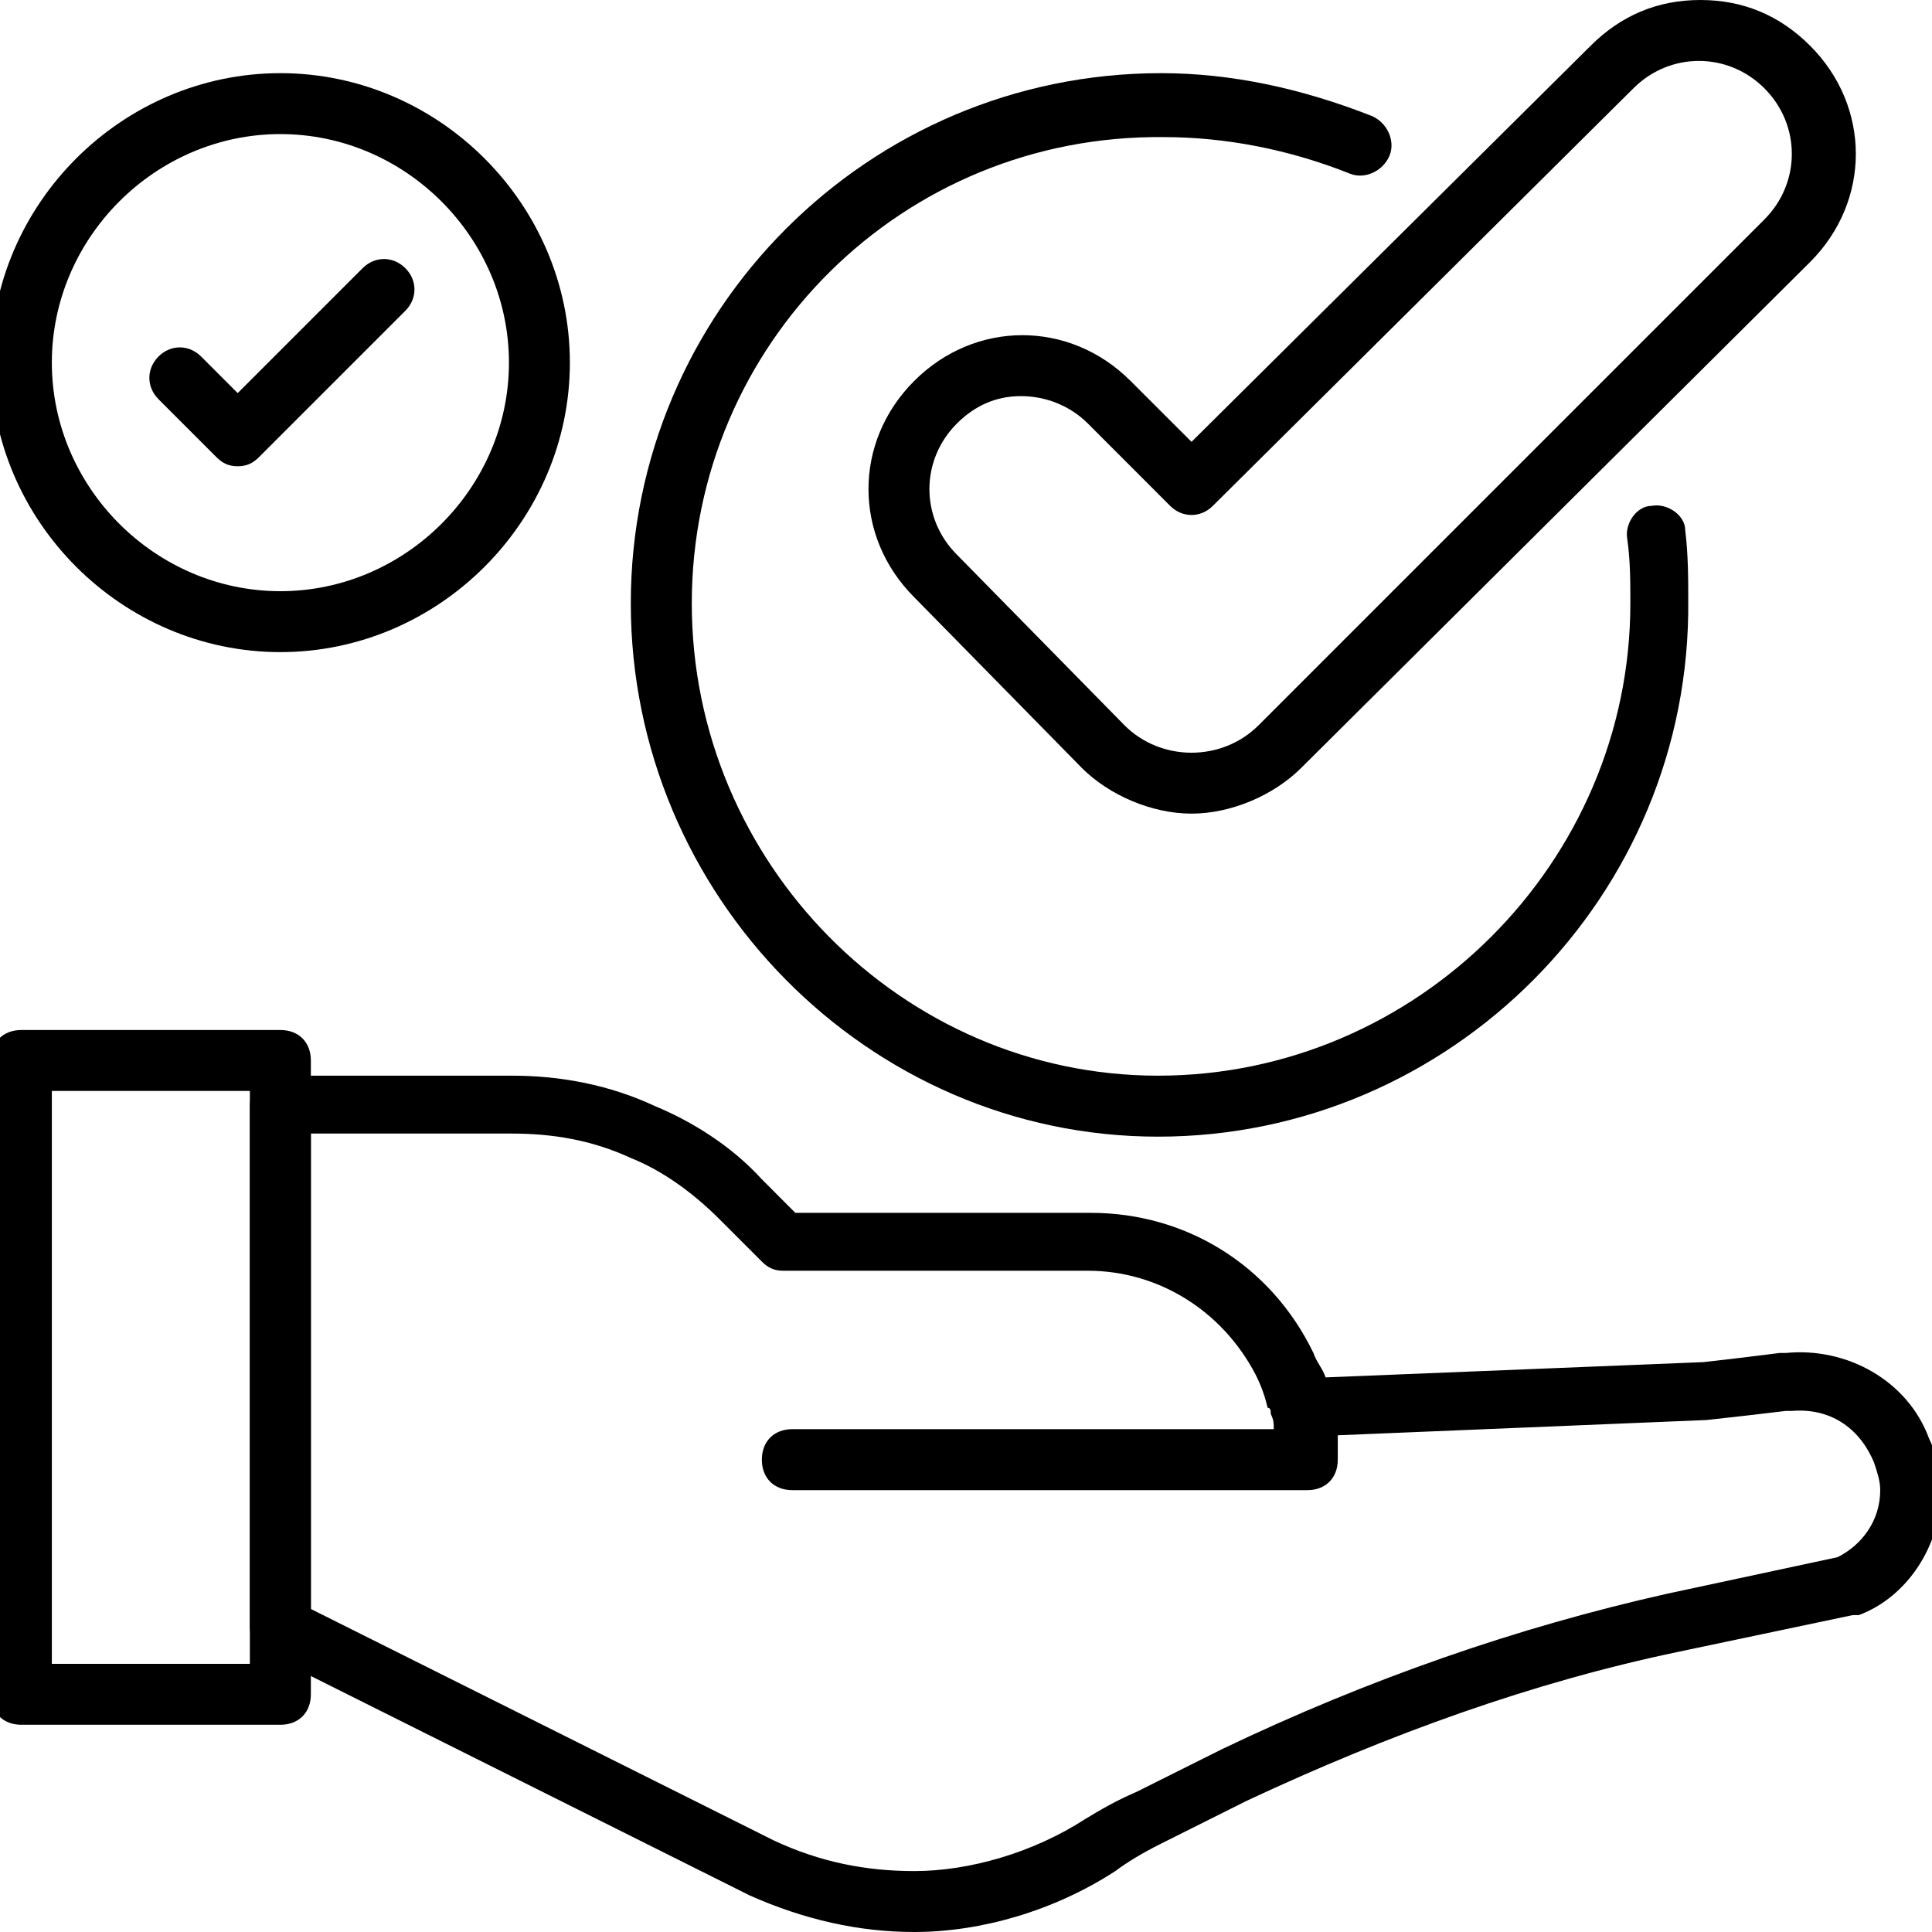
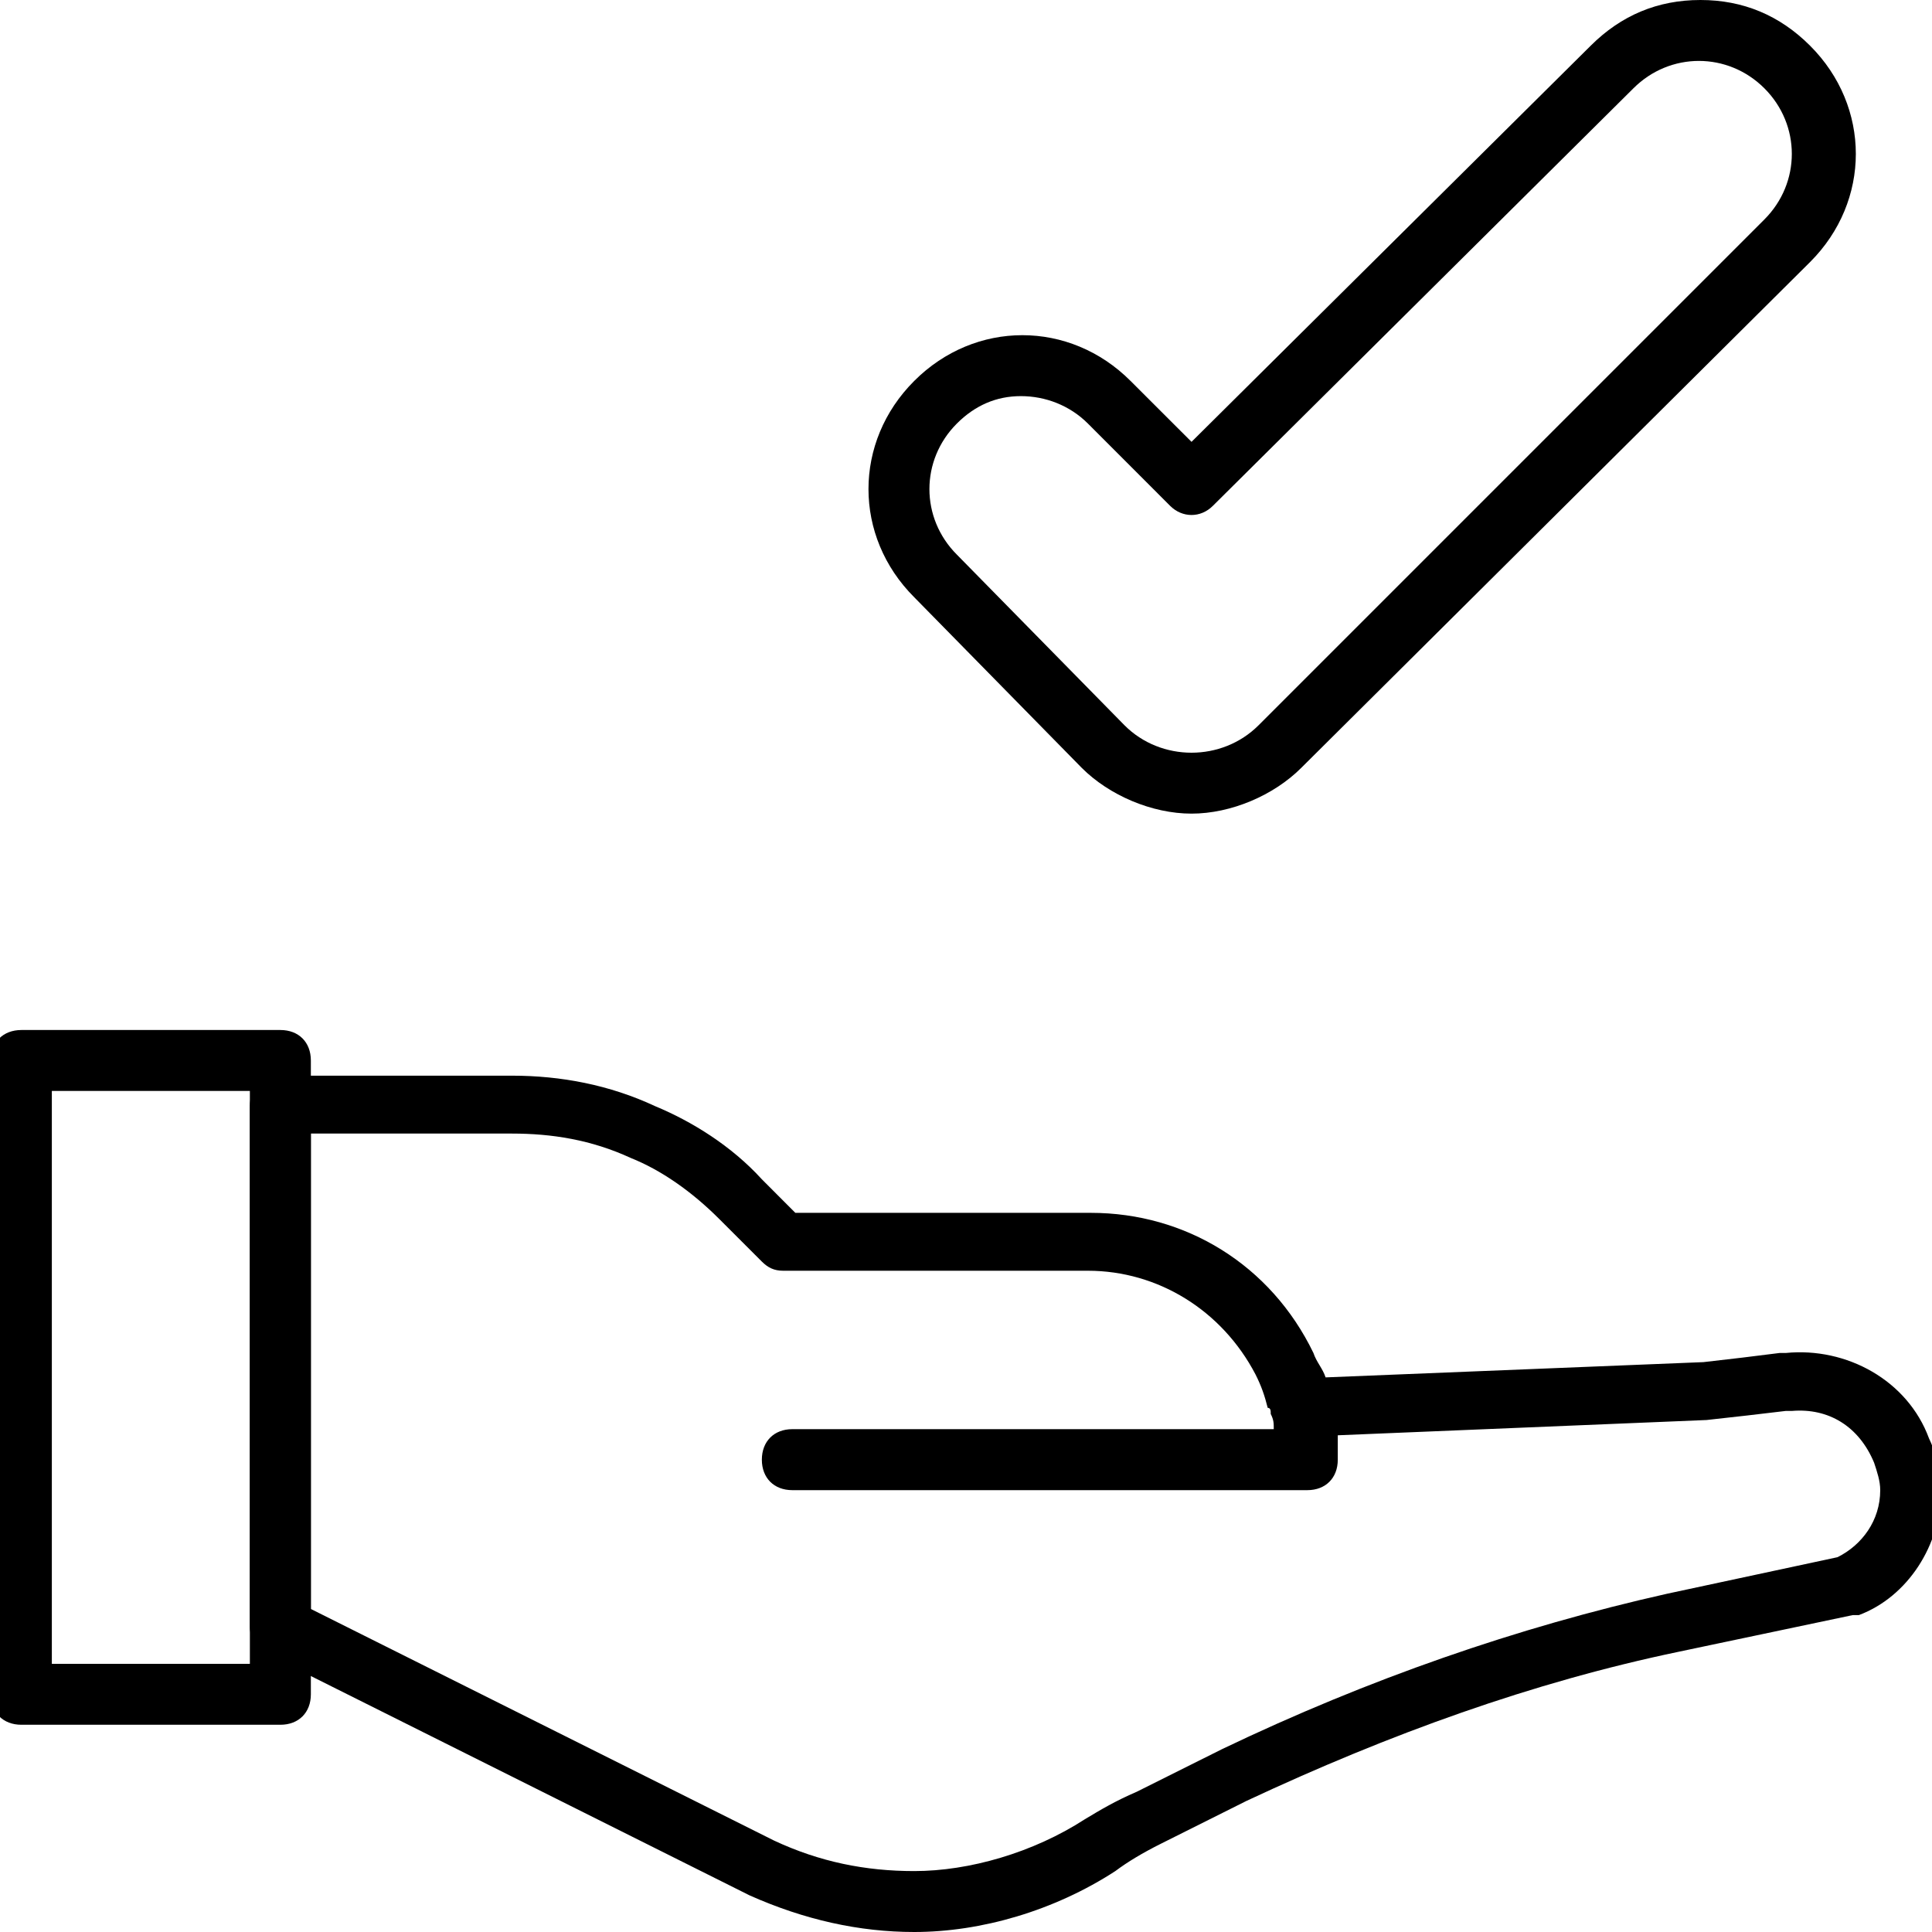
<svg xmlns="http://www.w3.org/2000/svg" width="30" height="30" viewBox="0 0 30 30" fill="none">
  <g clip-path="url(#clip0_774_309)">
    <path d="M14.196 30C13.344 30 12.492 29.811 11.641 29.432L4.164 25.694C4.022 25.599 3.88 25.457 3.88 25.268V17.177C3.88 16.893 4.07 16.703 4.354 16.703H7.95C8.707 16.703 9.464 16.845 10.174 17.177C10.742 17.413 11.357 17.792 11.83 18.312L12.35 18.833H16.94C18.407 18.833 19.732 19.637 20.395 21.009C20.442 21.151 20.537 21.246 20.584 21.388L26.451 21.151C26.877 21.104 27.256 21.057 27.634 21.009H27.729C28.675 20.915 29.622 21.435 29.953 22.334C30.047 22.524 30.142 22.855 30.142 23.139C30.142 23.991 29.622 24.795 28.865 25.079C28.865 25.079 28.817 25.079 28.77 25.079L26.073 25.647C23.802 26.12 21.578 26.924 19.354 27.965L18.029 28.628C17.745 28.77 17.508 28.912 17.319 29.054C16.372 29.669 15.237 30 14.196 30ZM4.827 24.984L12.019 28.58C12.729 28.912 13.439 29.054 14.196 29.054C15.048 29.054 16.041 28.77 16.846 28.249C17.082 28.107 17.319 27.965 17.65 27.823L18.975 27.161C21.246 26.073 23.565 25.268 25.884 24.748L28.533 24.18C28.912 23.991 29.196 23.612 29.196 23.139C29.196 22.997 29.148 22.855 29.101 22.713C28.865 22.145 28.391 21.861 27.824 21.909H27.729C27.35 21.956 26.924 22.003 26.499 22.05L20.773 22.287V22.666C20.773 22.95 20.584 23.139 20.3 23.139H12.303C12.019 23.139 11.83 22.95 11.83 22.666C11.83 22.382 12.019 22.192 12.303 22.192H19.779C19.779 22.098 19.779 22.05 19.732 21.956C19.732 21.909 19.732 21.861 19.685 21.861C19.637 21.672 19.59 21.53 19.495 21.341C18.975 20.347 17.981 19.732 16.893 19.732H12.161C12.019 19.732 11.925 19.684 11.83 19.59L11.167 18.927C10.742 18.502 10.268 18.17 9.795 17.981C9.18 17.697 8.565 17.602 7.95 17.602H4.827V24.984Z" fill="black" />
    <path d="M4.354 26.782H0.332C0.048 26.782 -0.142 26.593 -0.142 26.309V16.467C-0.142 16.183 0.048 15.994 0.332 15.994H4.354C4.638 15.994 4.827 16.183 4.827 16.467V26.309C4.827 26.593 4.638 26.782 4.354 26.782ZM0.805 25.836H3.88V16.94H0.805V25.836Z" fill="black" />
    <path d="M18.502 12.634C17.887 12.634 17.224 12.35 16.798 11.924L14.196 9.274C13.249 8.328 13.249 6.861 14.196 5.915C15.142 4.968 16.609 4.968 17.555 5.915L18.502 6.861L24.7 0.71C25.174 0.237 25.741 0 26.404 0C27.066 0 27.634 0.237 28.107 0.71C29.054 1.656 29.054 3.123 28.107 4.069L20.205 11.924C19.779 12.35 19.117 12.634 18.502 12.634ZM15.852 6.151C15.473 6.151 15.142 6.293 14.858 6.577C14.29 7.145 14.29 8.044 14.858 8.612L17.461 11.262C17.744 11.546 18.123 11.688 18.502 11.688C18.88 11.688 19.259 11.546 19.543 11.262L27.398 3.407C27.965 2.839 27.965 1.94 27.398 1.372C26.83 0.804 25.931 0.804 25.363 1.372L18.833 7.855C18.644 8.044 18.36 8.044 18.17 7.855L16.893 6.577C16.609 6.293 16.23 6.151 15.852 6.151Z" fill="black" />
-     <path d="M17.982 17.65C13.486 17.65 9.795 13.912 9.795 9.369C9.795 4.826 13.486 1.136 18.029 1.136C19.117 1.136 20.206 1.372 21.294 1.798C21.53 1.893 21.672 2.177 21.578 2.413C21.483 2.65 21.199 2.792 20.963 2.697C20.016 2.319 19.023 2.129 18.076 2.129C14.007 2.082 10.742 5.347 10.742 9.369C10.742 13.391 14.007 16.703 17.982 16.703C22.004 16.703 25.316 13.391 25.316 9.369C25.316 9.038 25.316 8.707 25.269 8.375C25.221 8.139 25.41 7.855 25.647 7.855C25.884 7.808 26.168 7.997 26.168 8.233C26.215 8.612 26.215 8.991 26.215 9.322C26.262 13.912 22.524 17.65 17.982 17.65Z" fill="black" />
-     <path d="M3.691 7.24C3.549 7.24 3.454 7.192 3.36 7.098L2.461 6.199C2.272 6.009 2.272 5.726 2.461 5.536C2.65 5.347 2.934 5.347 3.123 5.536L3.691 6.104L5.631 4.164C5.82 3.975 6.104 3.975 6.294 4.164C6.483 4.353 6.483 4.637 6.294 4.826L4.022 7.098C3.928 7.192 3.833 7.24 3.691 7.24Z" fill="black" />
-     <path d="M4.354 10.126C1.893 10.126 -0.142 8.091 -0.142 5.631C-0.142 3.17 1.893 1.136 4.354 1.136C6.814 1.136 8.849 3.17 8.849 5.631C8.849 8.091 6.814 10.126 4.354 10.126ZM4.354 2.082C2.414 2.082 0.805 3.691 0.805 5.631C0.805 7.571 2.414 9.18 4.354 9.18C6.294 9.18 7.903 7.571 7.903 5.631C7.903 3.691 6.294 2.082 4.354 2.082Z" fill="black" />
  </g>
  <defs>
    <clipPath id="clip0_774_309">
      <rect width="30" height="30" fill="white" />
    </clipPath>
  </defs>
</svg>